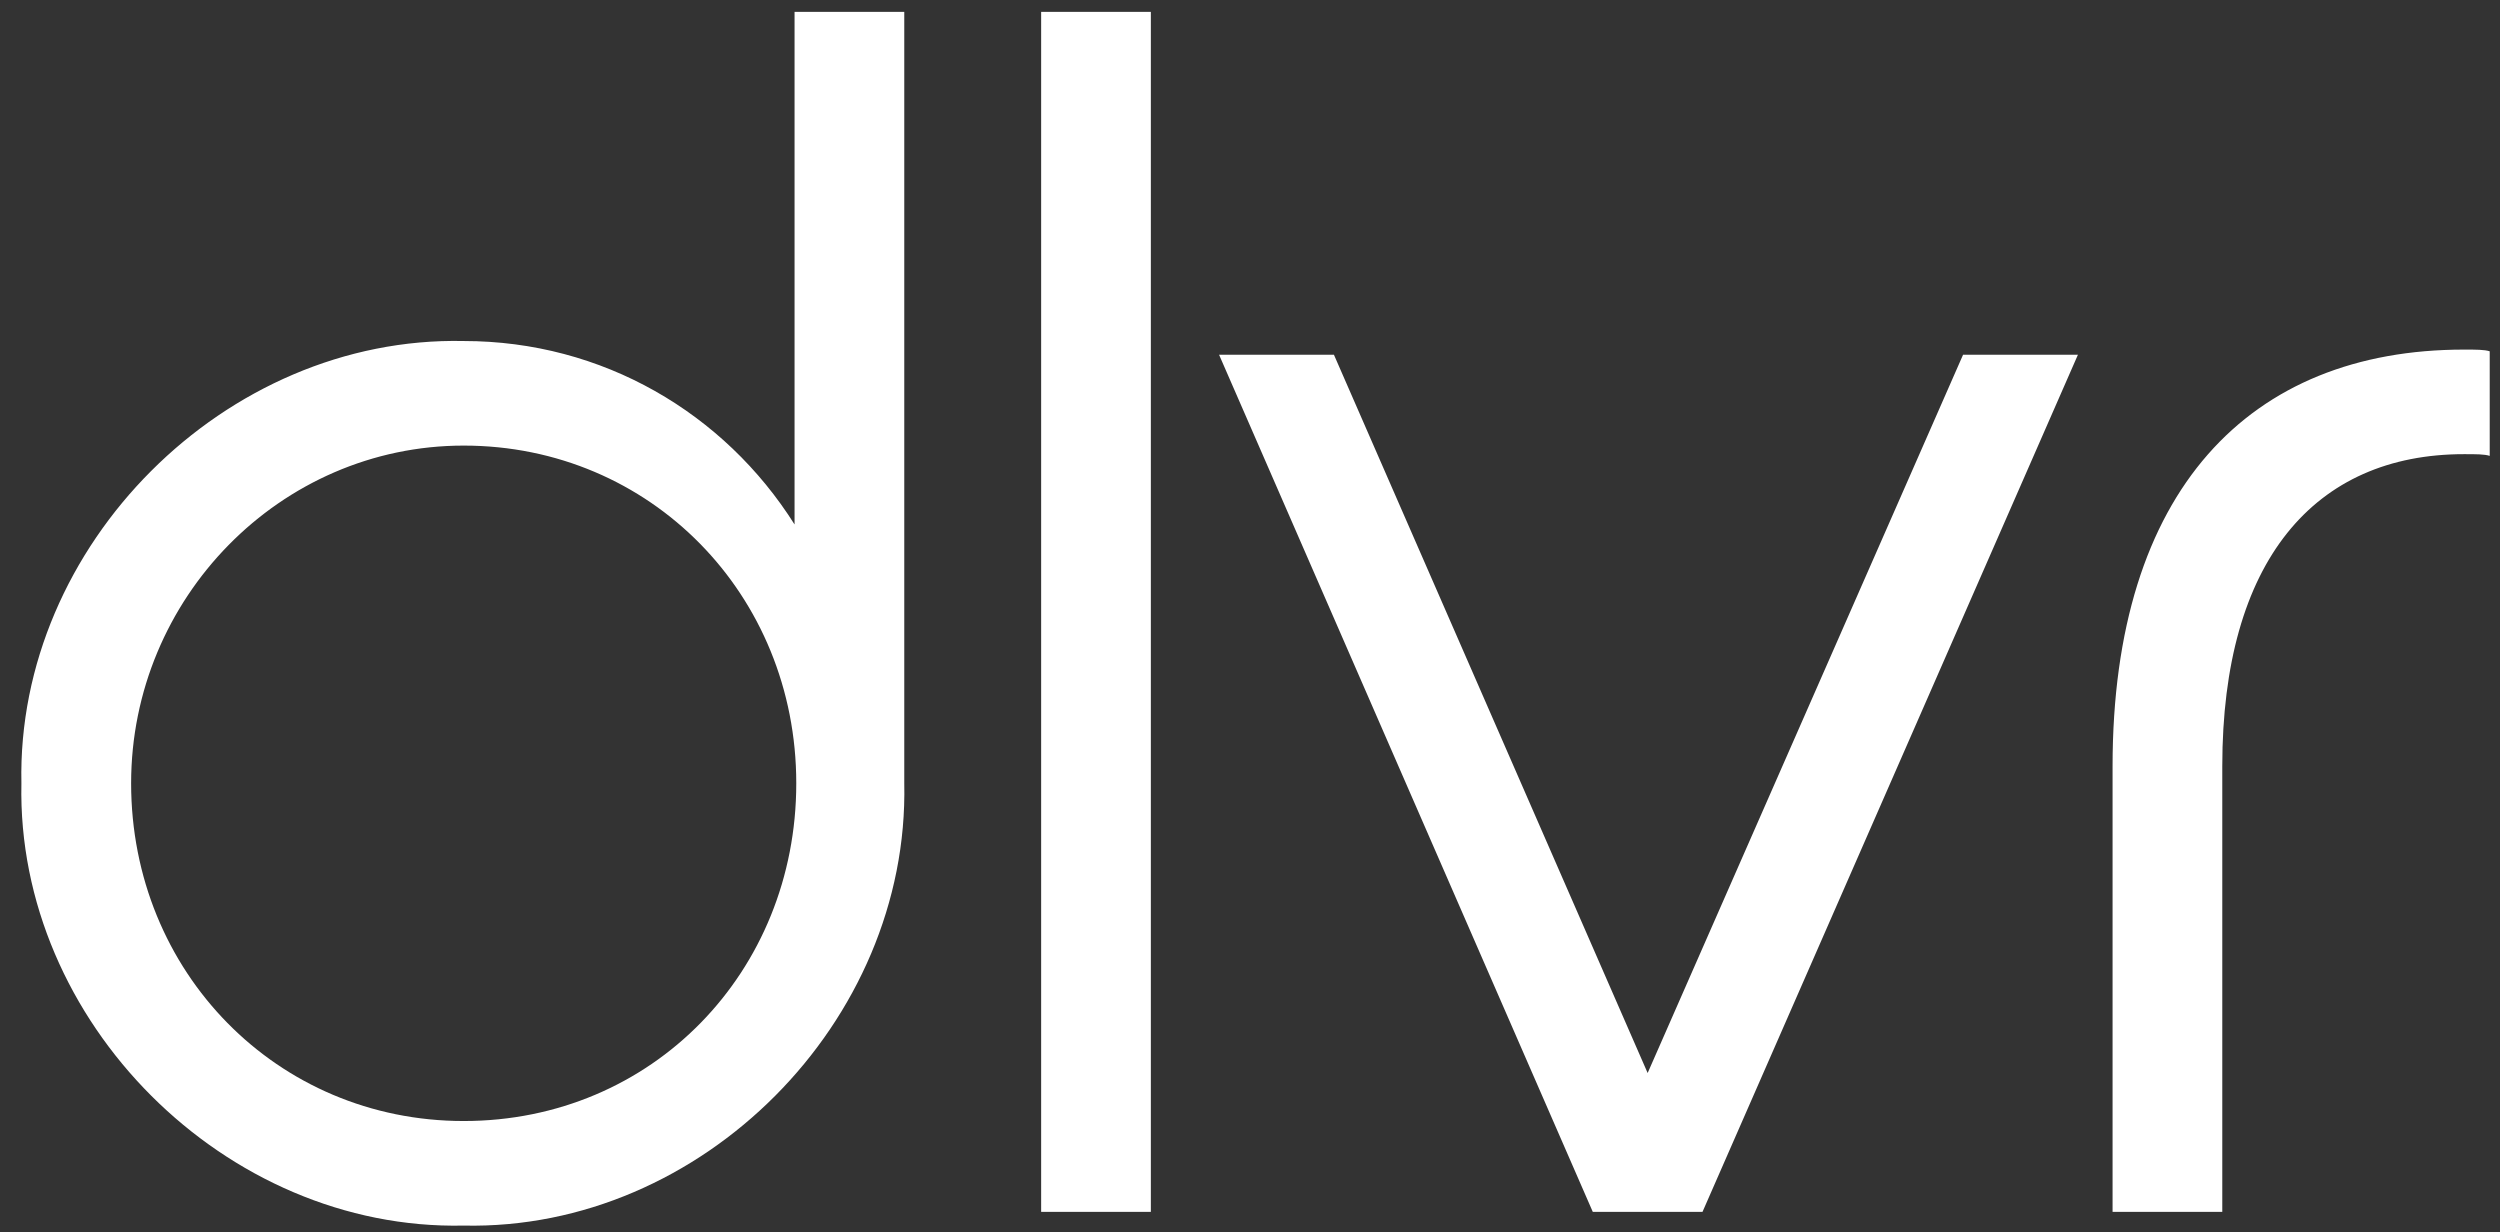
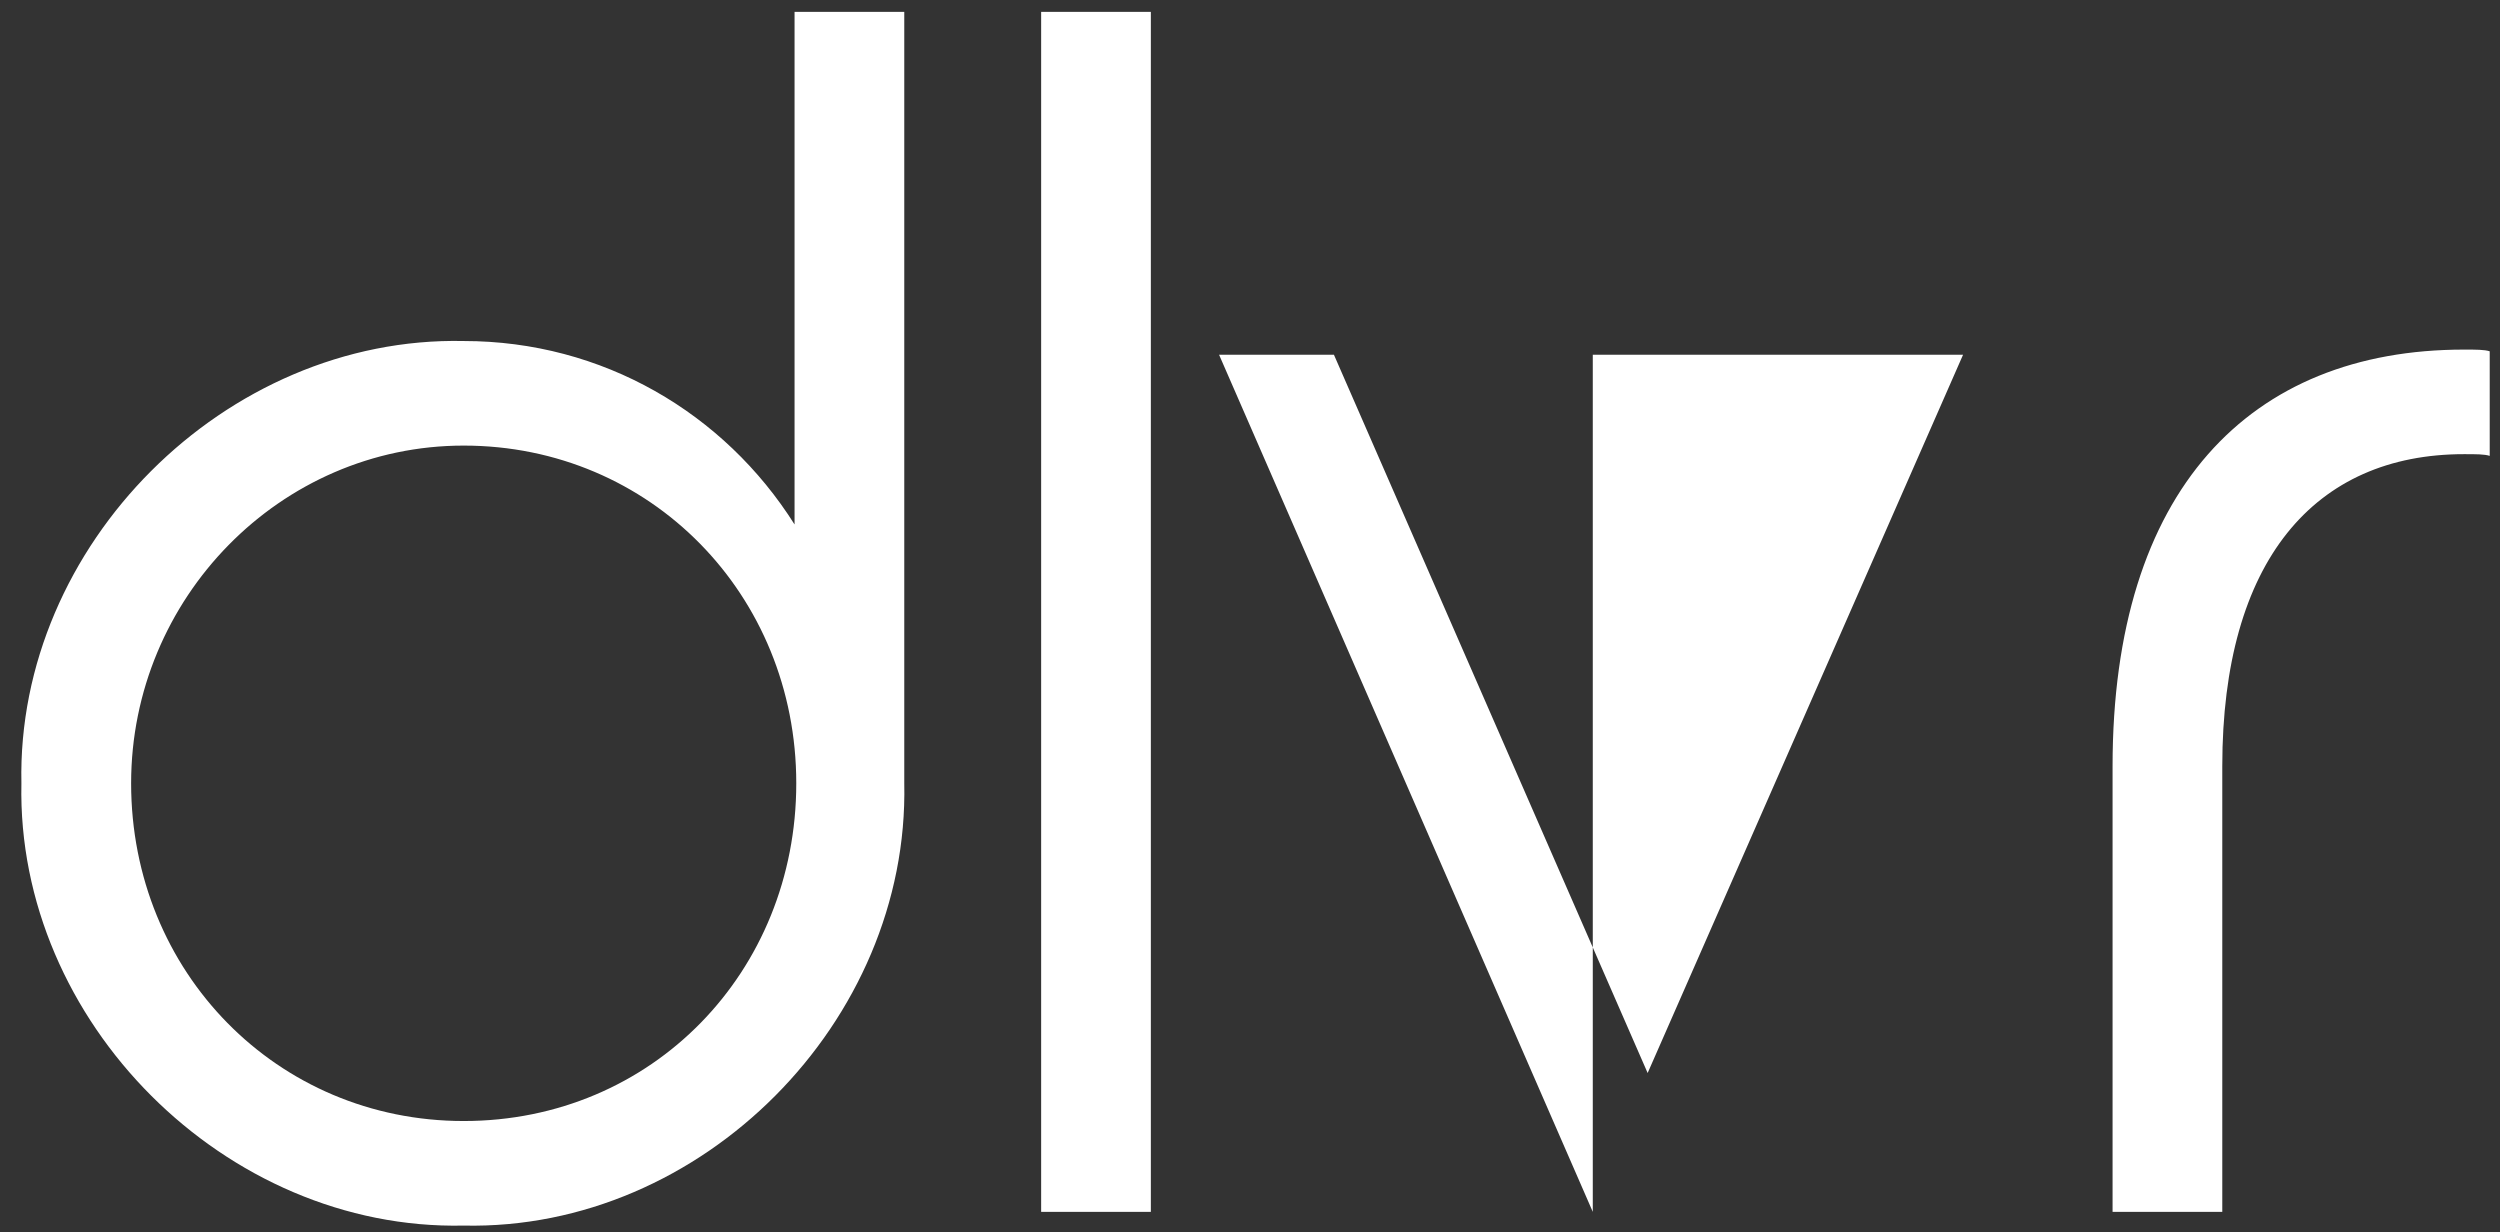
<svg xmlns="http://www.w3.org/2000/svg" width="140" height="69" viewBox="0 0 140 69" fill="none">
  <rect x="0" y="0" width="140" height="69" fill="#333333" stroke="none" />
-   <path d="M25.967 68.633C12.623 68.921 0.911 57.209 1.199 43.865C0.911 30.521 12.623 18.809 25.967 19.097C33.743 19.097 40.559 23.129 44.495 29.369V0.665H50.639V43.865C50.927 57.209 39.311 68.921 25.967 68.633ZM7.343 43.865C7.343 54.425 15.503 62.777 25.967 62.777C36.527 62.777 44.591 54.425 44.591 43.865C44.591 33.305 36.431 24.953 25.967 24.953C15.695 24.953 7.343 33.497 7.343 43.865ZM64.448 67.865H58.304V0.665H64.448V67.865ZM89.196 67.865L68.268 19.865H74.7L92.268 60.089L109.932 19.865H116.364L95.34 67.865H89.196ZM118.304 67.865V42.905C118.304 27.449 125.984 19.577 137.984 19.577C138.656 19.577 139.136 19.577 139.424 19.673V25.529C139.136 25.433 138.656 25.433 137.984 25.433C129.632 25.433 124.448 31.385 124.448 42.905V67.865H118.304Z" fill="white" />
+   <path d="M25.967 68.633C12.623 68.921 0.911 57.209 1.199 43.865C0.911 30.521 12.623 18.809 25.967 19.097C33.743 19.097 40.559 23.129 44.495 29.369V0.665H50.639V43.865C50.927 57.209 39.311 68.921 25.967 68.633ZM7.343 43.865C7.343 54.425 15.503 62.777 25.967 62.777C36.527 62.777 44.591 54.425 44.591 43.865C44.591 33.305 36.431 24.953 25.967 24.953C15.695 24.953 7.343 33.497 7.343 43.865ZM64.448 67.865H58.304V0.665H64.448V67.865ZM89.196 67.865L68.268 19.865H74.7L92.268 60.089L109.932 19.865H116.364H89.196ZM118.304 67.865V42.905C118.304 27.449 125.984 19.577 137.984 19.577C138.656 19.577 139.136 19.577 139.424 19.673V25.529C139.136 25.433 138.656 25.433 137.984 25.433C129.632 25.433 124.448 31.385 124.448 42.905V67.865H118.304Z" fill="white" />
</svg>